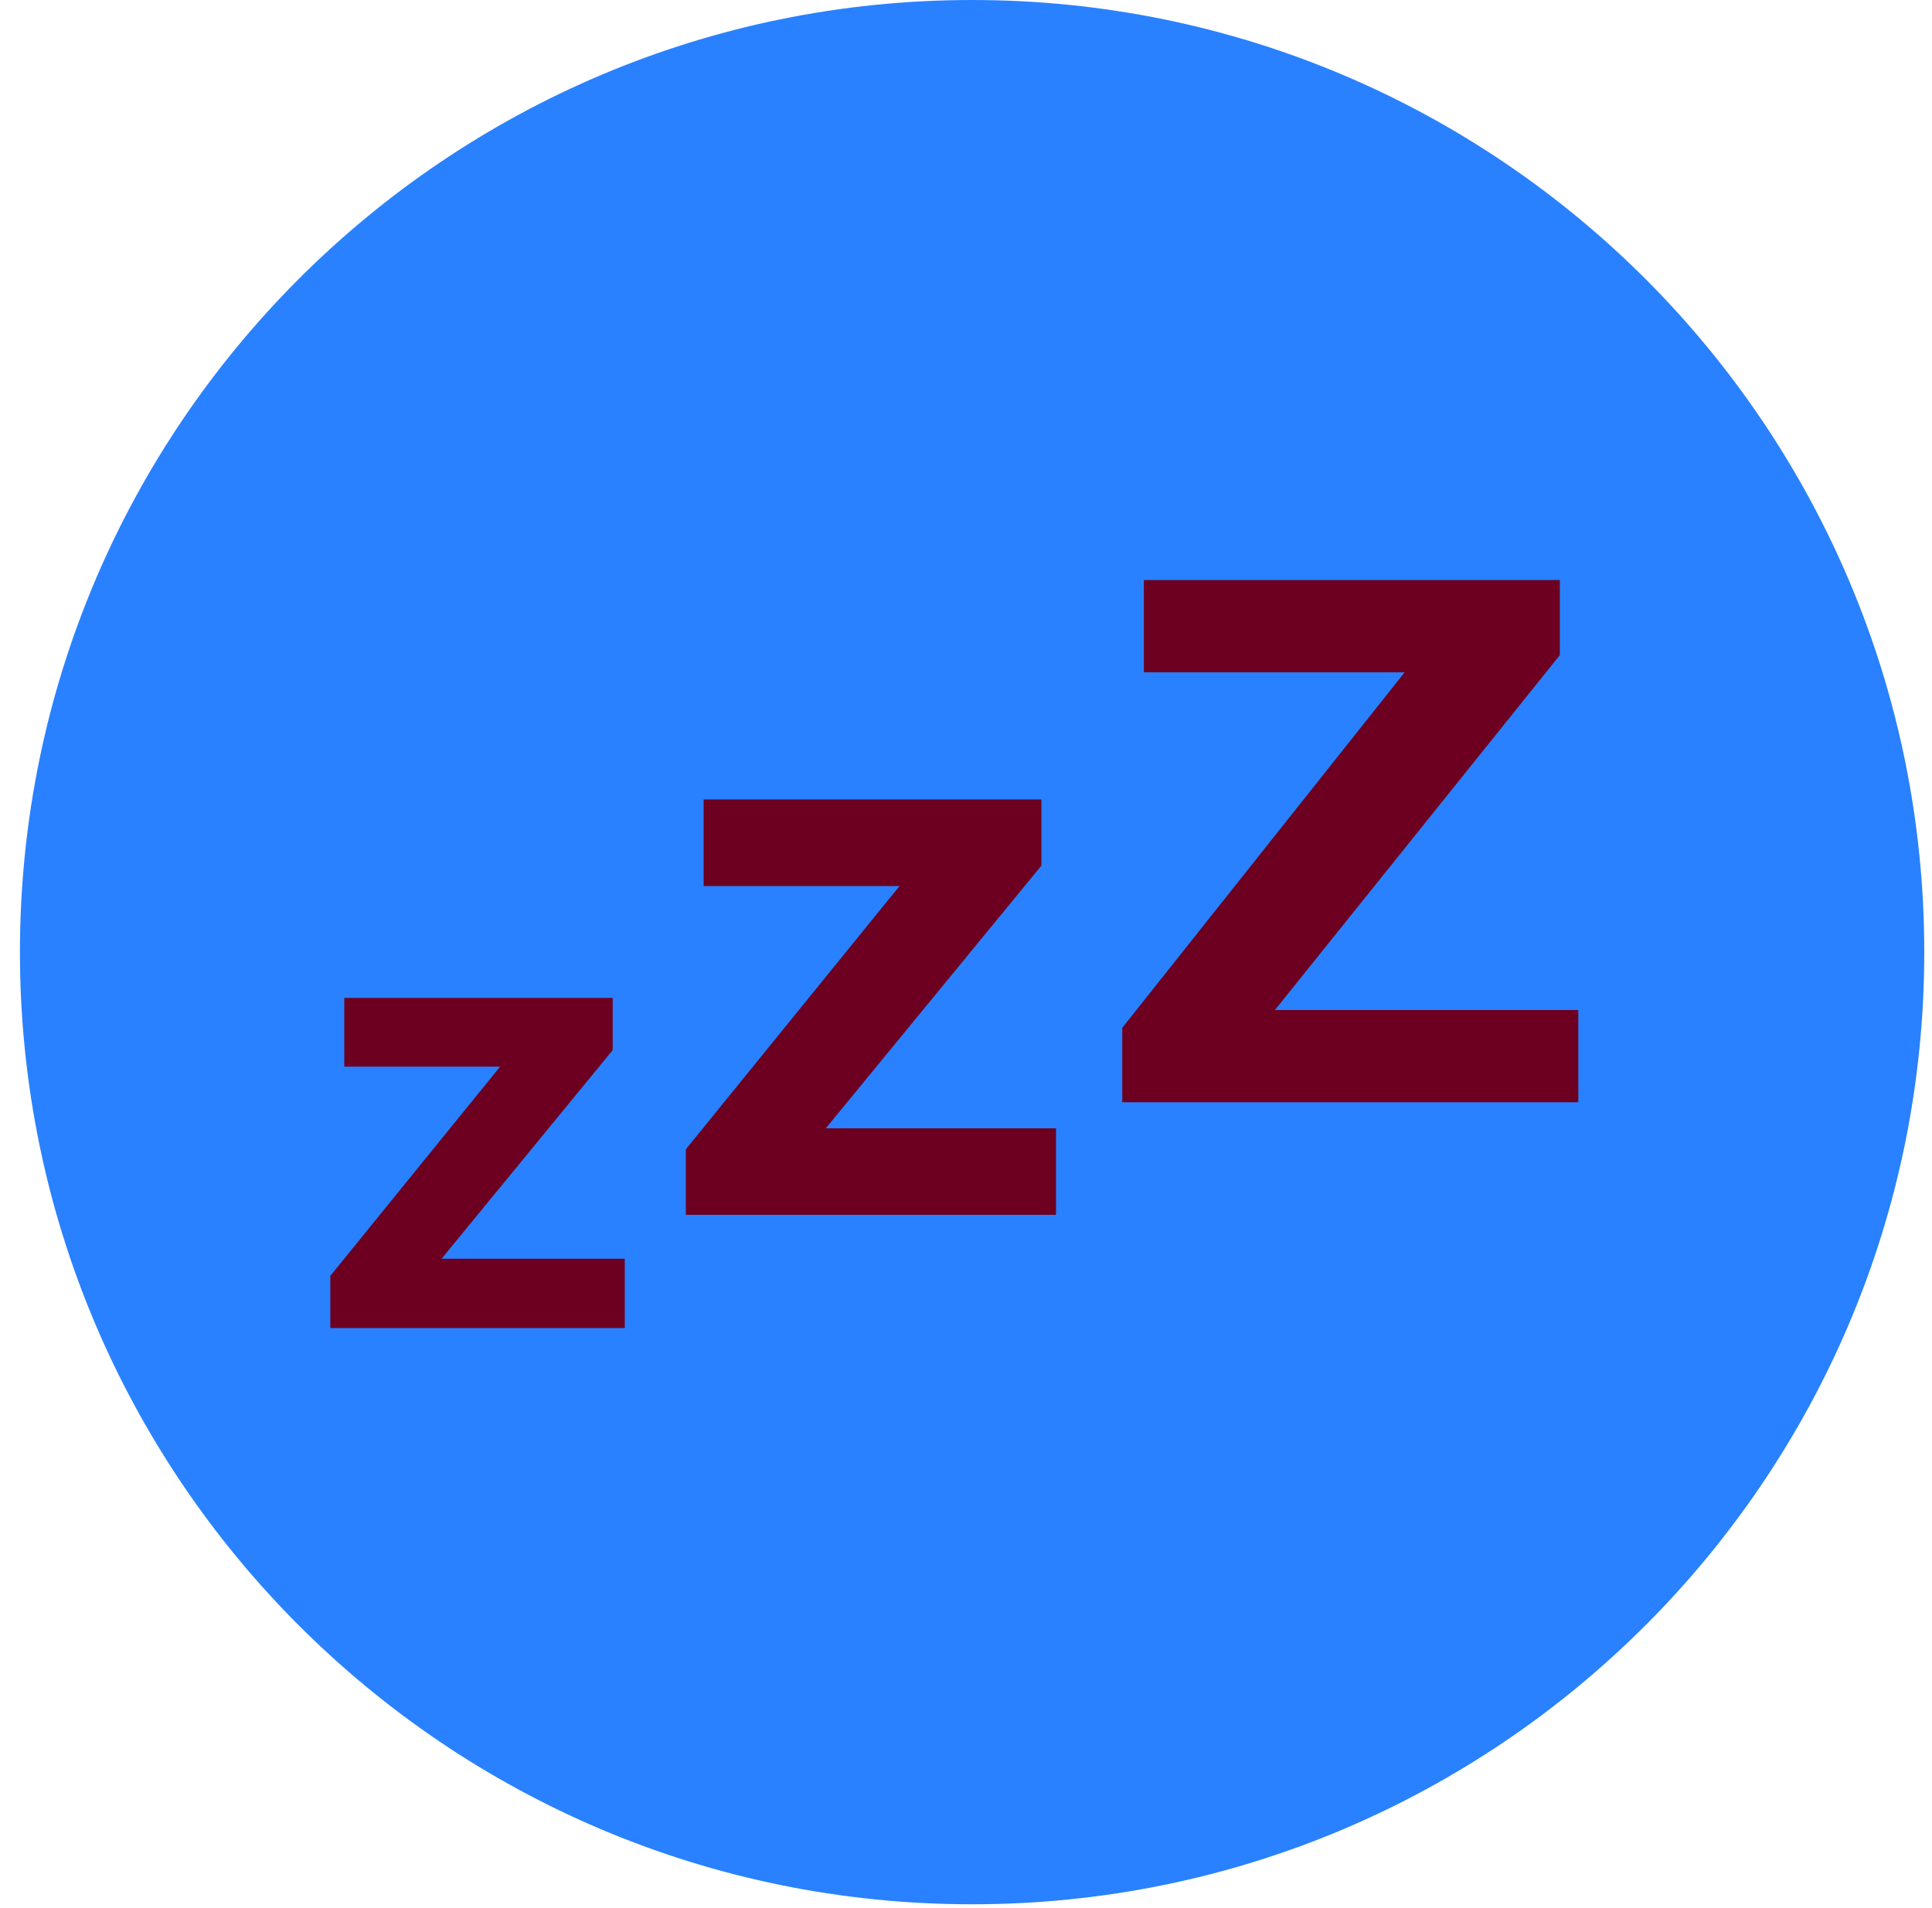
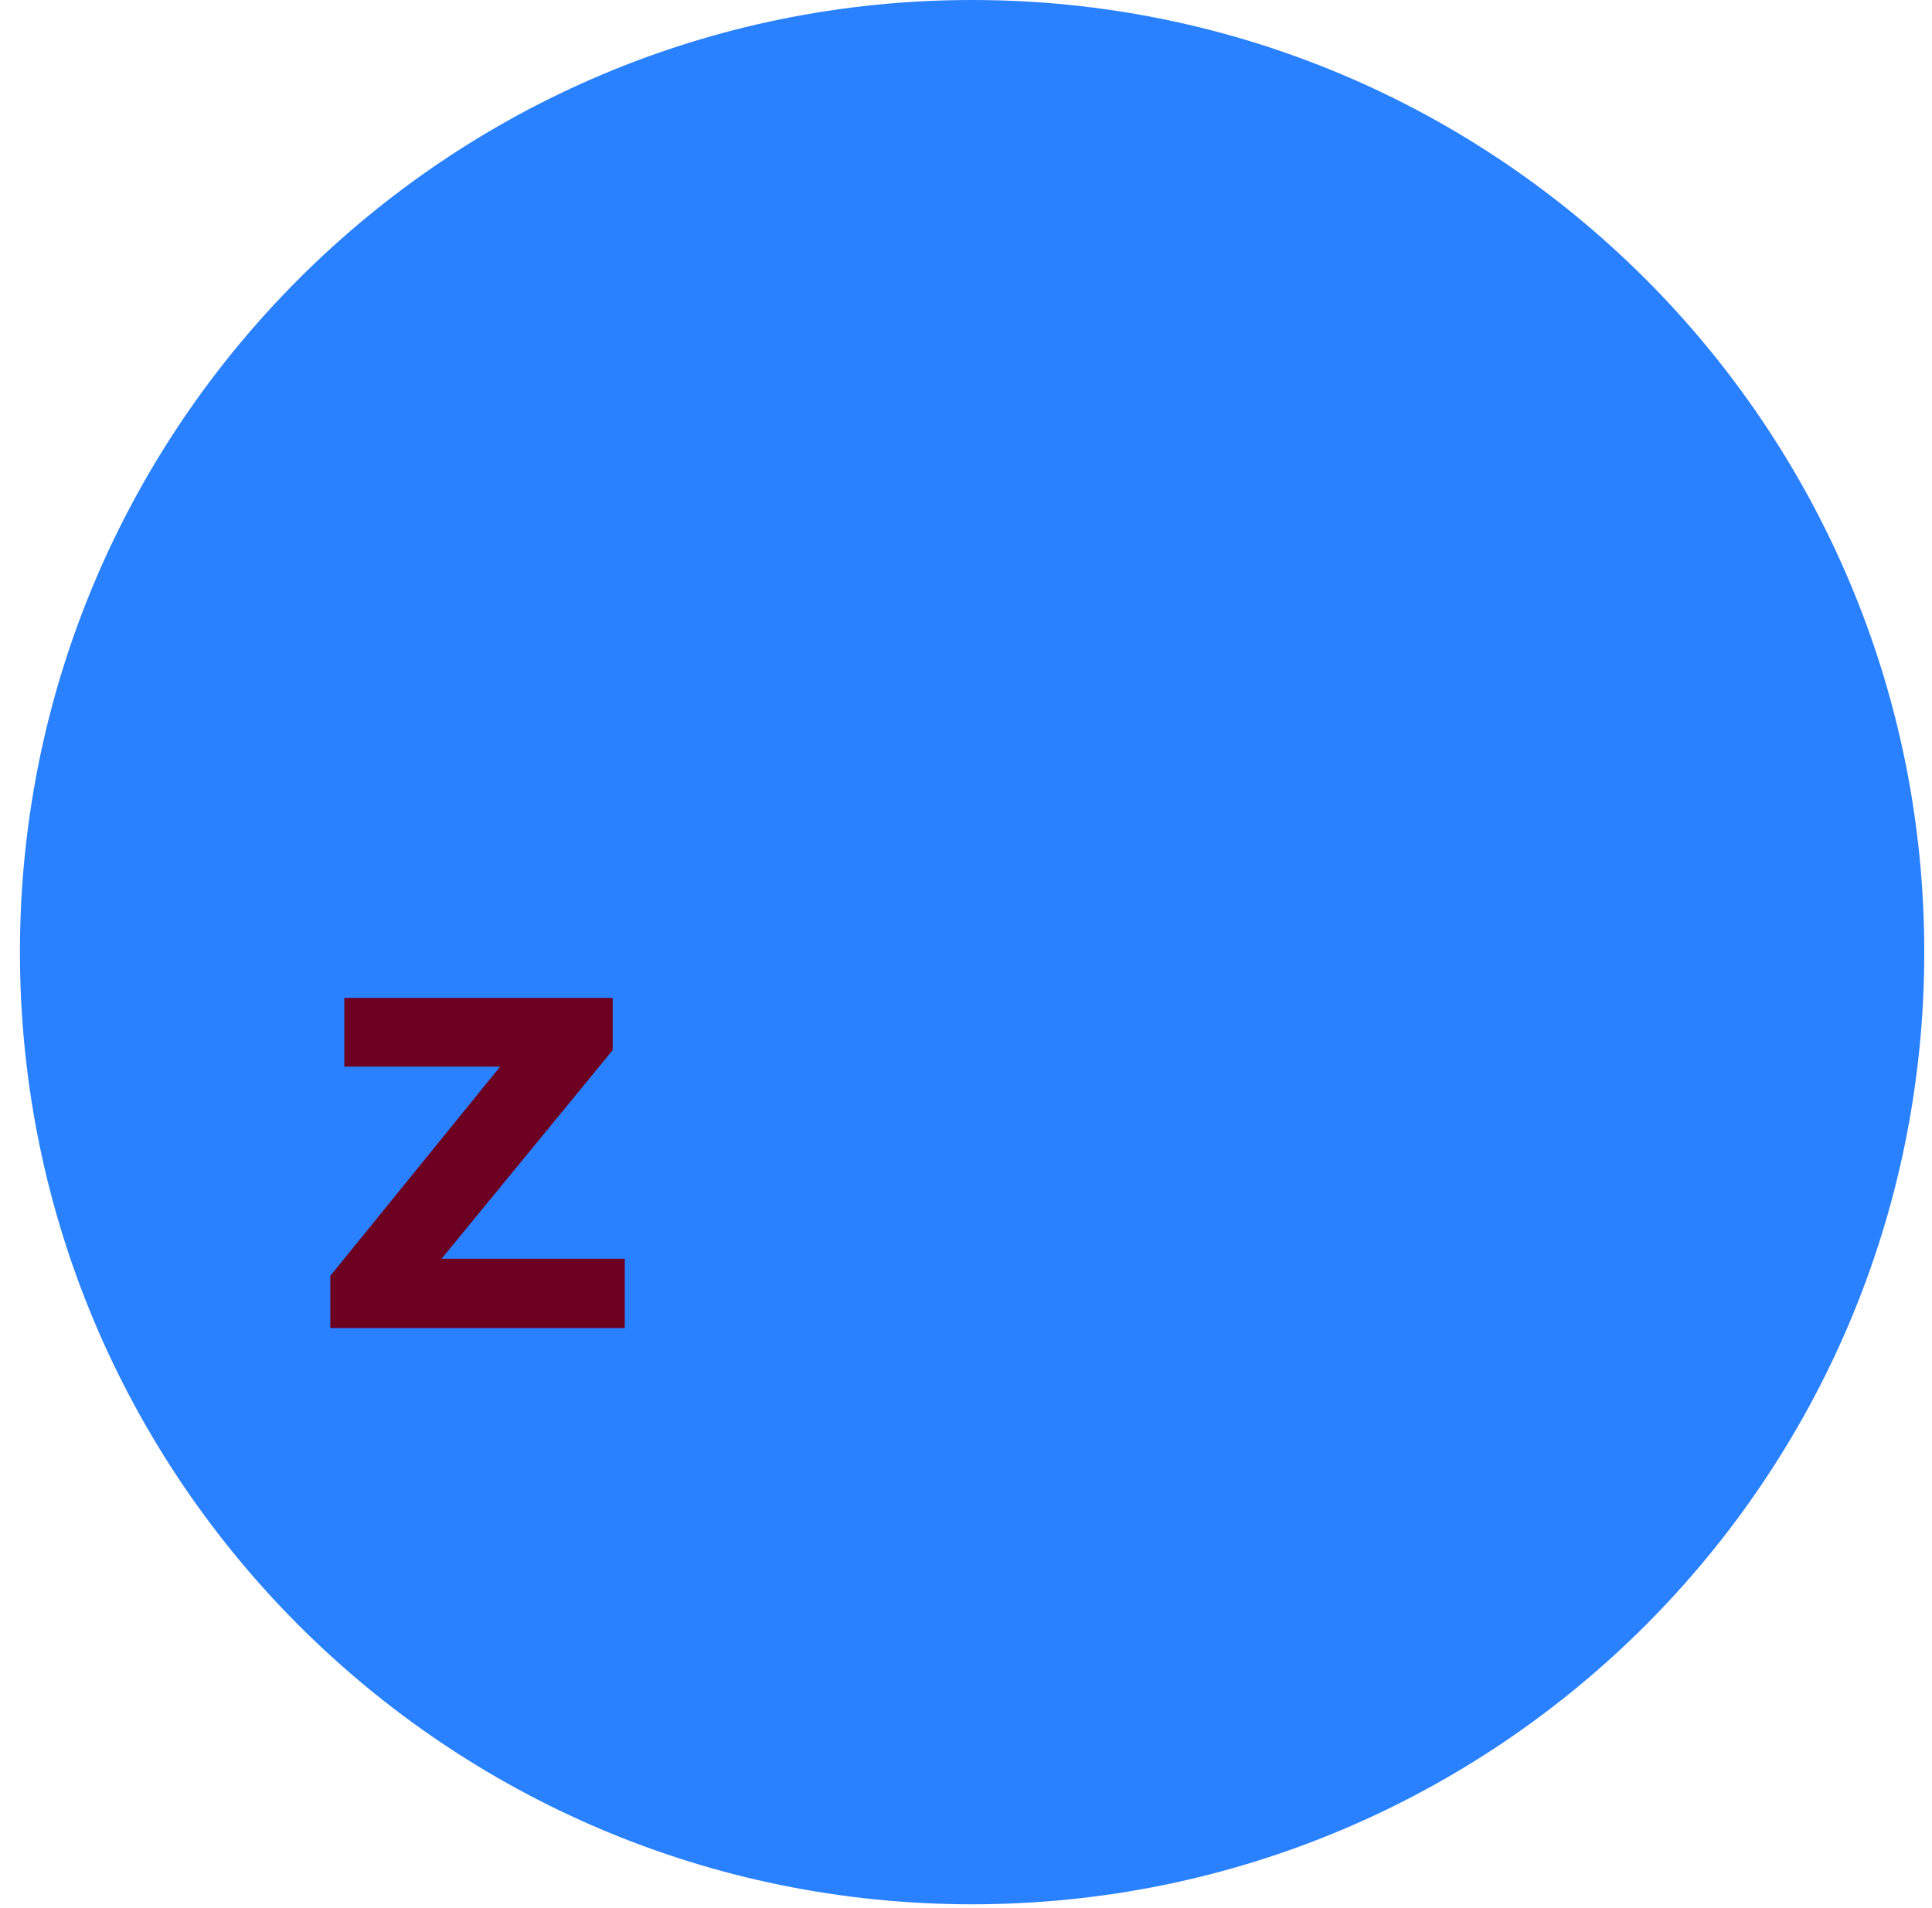
<svg xmlns="http://www.w3.org/2000/svg" width="81" height="80" viewBox="0 0 81 80" fill="none">
  <g clip-path="url(#clip0_1145_19718)">
    <path d="M40.756 79.84C62.803 79.84 80.676 61.967 80.676 39.92C80.676 17.873 62.803 0 40.756 0C18.709 0 0.836 17.873 0.836 39.92C0.836 61.967 18.709 79.84 40.756 79.84Z" fill="#2981FF" />
    <path d="M26.194 55.68H13.848V53.493L20.968 44.72H14.434V41.84H25.688V44.027L18.514 52.773H26.194V55.68Z" fill="#6D0020" />
-     <path d="M44.274 50.933H28.754V48.187L37.714 37.147H29.501V33.52H43.661V36.293L34.621 47.307H44.274V50.933Z" fill="#6D0020" />
-     <path d="M66.198 46.213H47.051V43.093L58.891 28.187H47.957V24.32H65.397V27.467L53.451 42.347H66.171V46.213H66.198Z" fill="#6D0020" />
  </g>
  <defs>
    <clipPath id="clip0_1145_19718">
      <rect width="80" height="80" fill="white" transform="translate(0.836)" />
    </clipPath>
  </defs>
</svg>